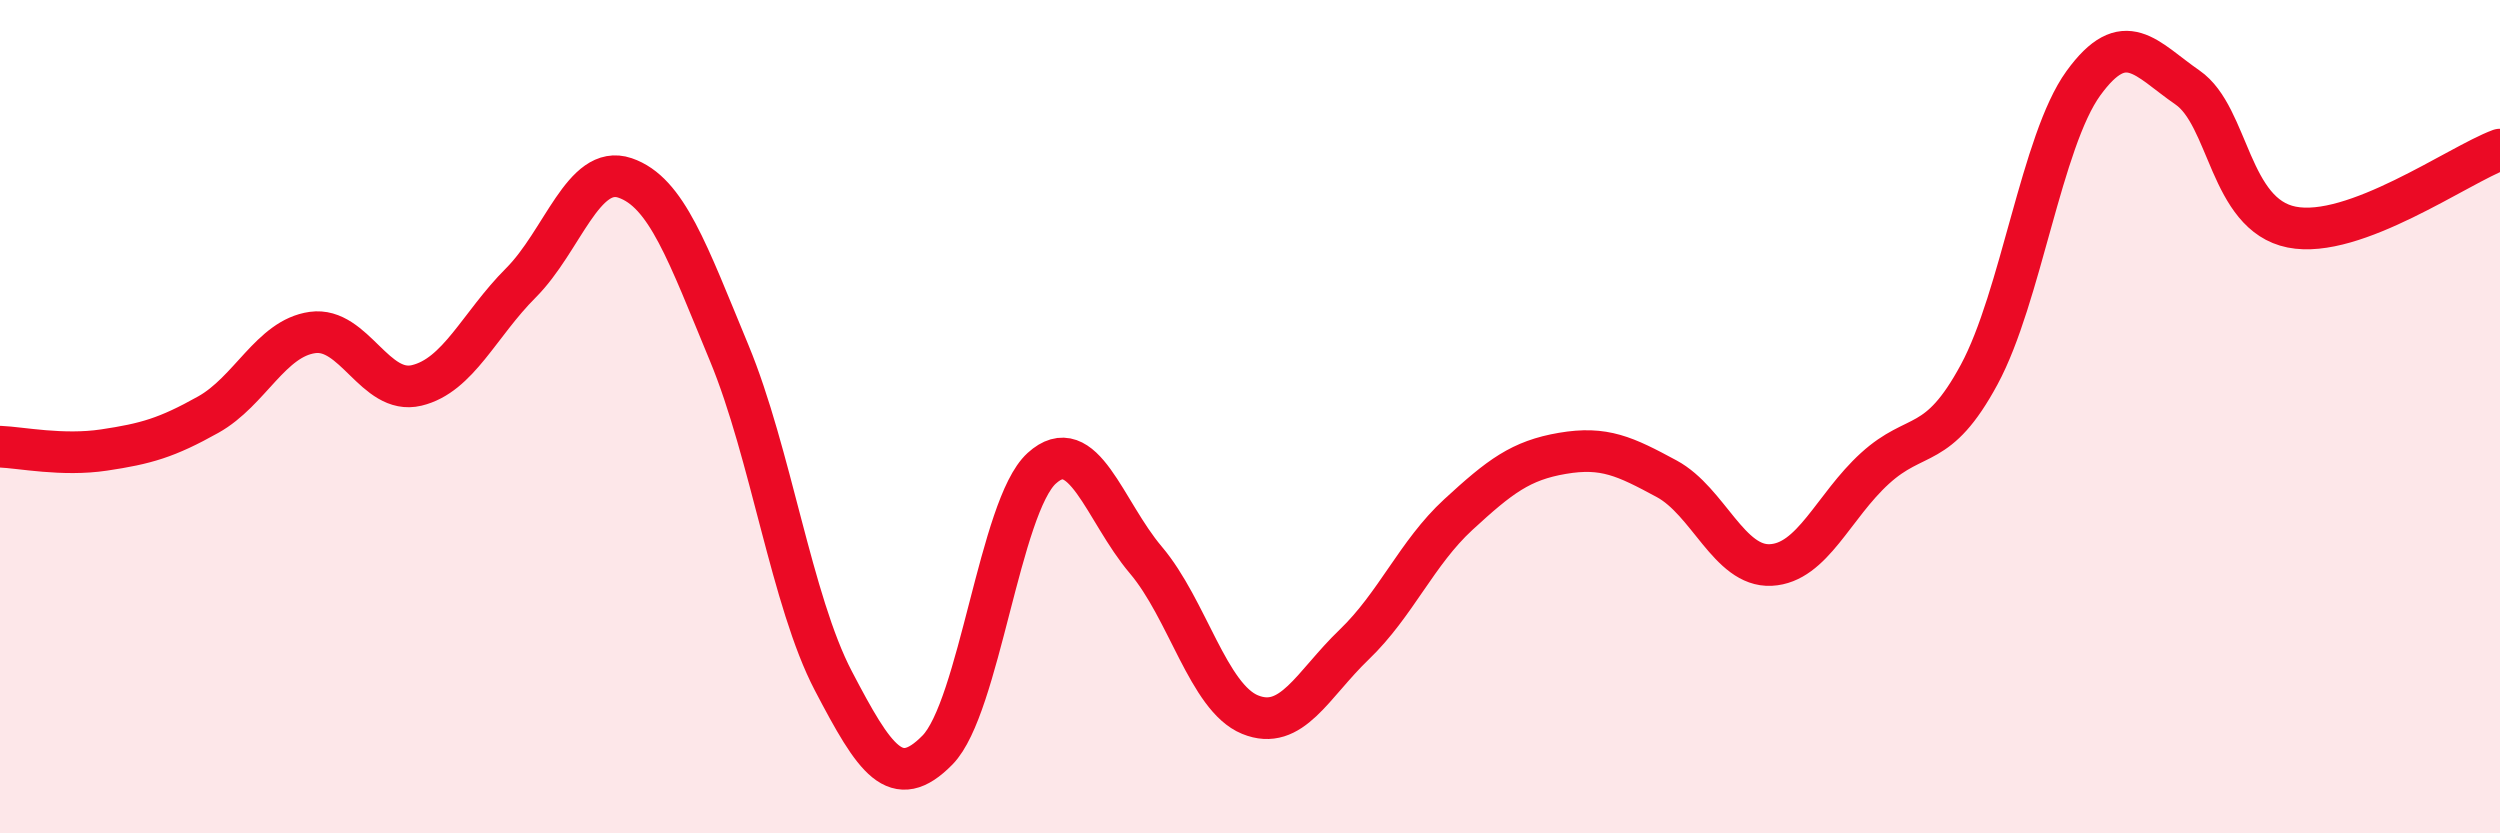
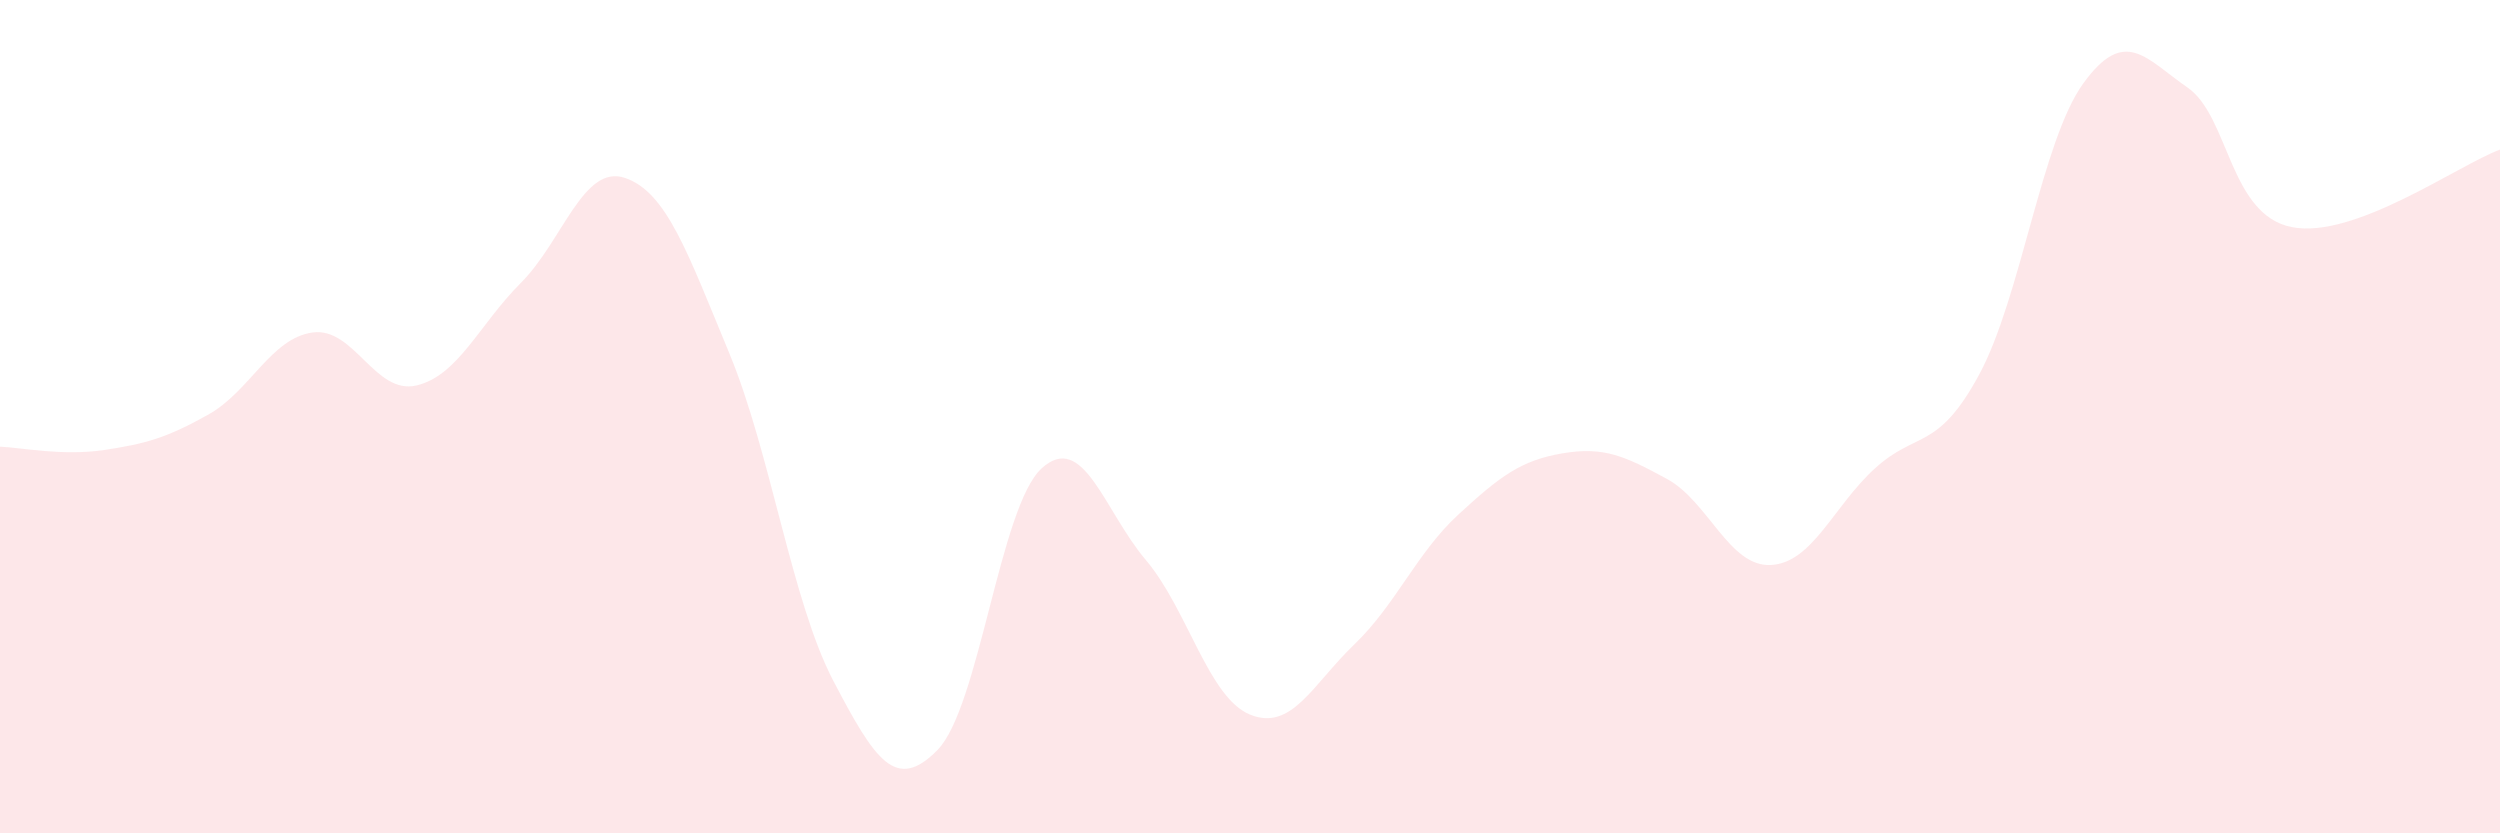
<svg xmlns="http://www.w3.org/2000/svg" width="60" height="20" viewBox="0 0 60 20">
  <path d="M 0,10.72 C 0.5,10.74 1.5,10.95 2.5,10.8 C 3.5,10.65 4,10.51 5,9.95 C 6,9.39 6.5,8.12 7.5,7.98 C 8.5,7.84 9,9.49 10,9.25 C 11,9.01 11.5,7.79 12.5,6.79 C 13.5,5.79 14,3.93 15,4.27 C 16,4.61 16.5,6.06 17.5,8.47 C 18.5,10.88 19,14.43 20,16.34 C 21,18.25 21.5,19.02 22.5,18 C 23.5,16.98 24,12.15 25,11.24 C 26,10.33 26.5,12.26 27.5,13.44 C 28.5,14.62 29,16.74 30,17.15 C 31,17.56 31.5,16.43 32.5,15.47 C 33.5,14.51 34,13.27 35,12.35 C 36,11.43 36.5,11.05 37.5,10.88 C 38.5,10.71 39,10.95 40,11.49 C 41,12.03 41.5,13.61 42.5,13.56 C 43.5,13.51 44,12.15 45,11.24 C 46,10.33 46.5,10.84 47.5,8.99 C 48.5,7.14 49,3.38 50,2 C 51,0.62 51.5,1.41 52.5,2.1 C 53.5,2.79 53.5,5.15 55,5.45 C 56.5,5.75 59,3.96 60,3.59L60 20L0 20Z" fill="#EB0A25" opacity="0.1" stroke-linecap="round" stroke-linejoin="round" />
-   <path d="M 0,10.72 C 0.5,10.74 1.5,10.95 2.5,10.8 C 3.5,10.65 4,10.51 5,9.95 C 6,9.39 6.5,8.12 7.5,7.98 C 8.5,7.84 9,9.49 10,9.25 C 11,9.01 11.5,7.79 12.5,6.79 C 13.5,5.79 14,3.93 15,4.27 C 16,4.61 16.5,6.06 17.5,8.47 C 18.5,10.88 19,14.43 20,16.34 C 21,18.25 21.5,19.02 22.5,18 C 23.5,16.98 24,12.15 25,11.24 C 26,10.33 26.5,12.26 27.5,13.44 C 28.5,14.62 29,16.74 30,17.15 C 31,17.56 31.5,16.43 32.5,15.47 C 33.5,14.51 34,13.27 35,12.35 C 36,11.43 36.5,11.05 37.5,10.88 C 38.5,10.71 39,10.95 40,11.49 C 41,12.03 41.5,13.61 42.5,13.56 C 43.5,13.51 44,12.15 45,11.24 C 46,10.33 46.5,10.84 47.5,8.99 C 48.5,7.14 49,3.38 50,2 C 51,0.62 51.5,1.41 52.5,2.1 C 53.5,2.79 53.5,5.15 55,5.45 C 56.5,5.75 59,3.96 60,3.59" stroke="#EB0A25" stroke-width="1" fill="none" stroke-linecap="round" stroke-linejoin="round" />
</svg>